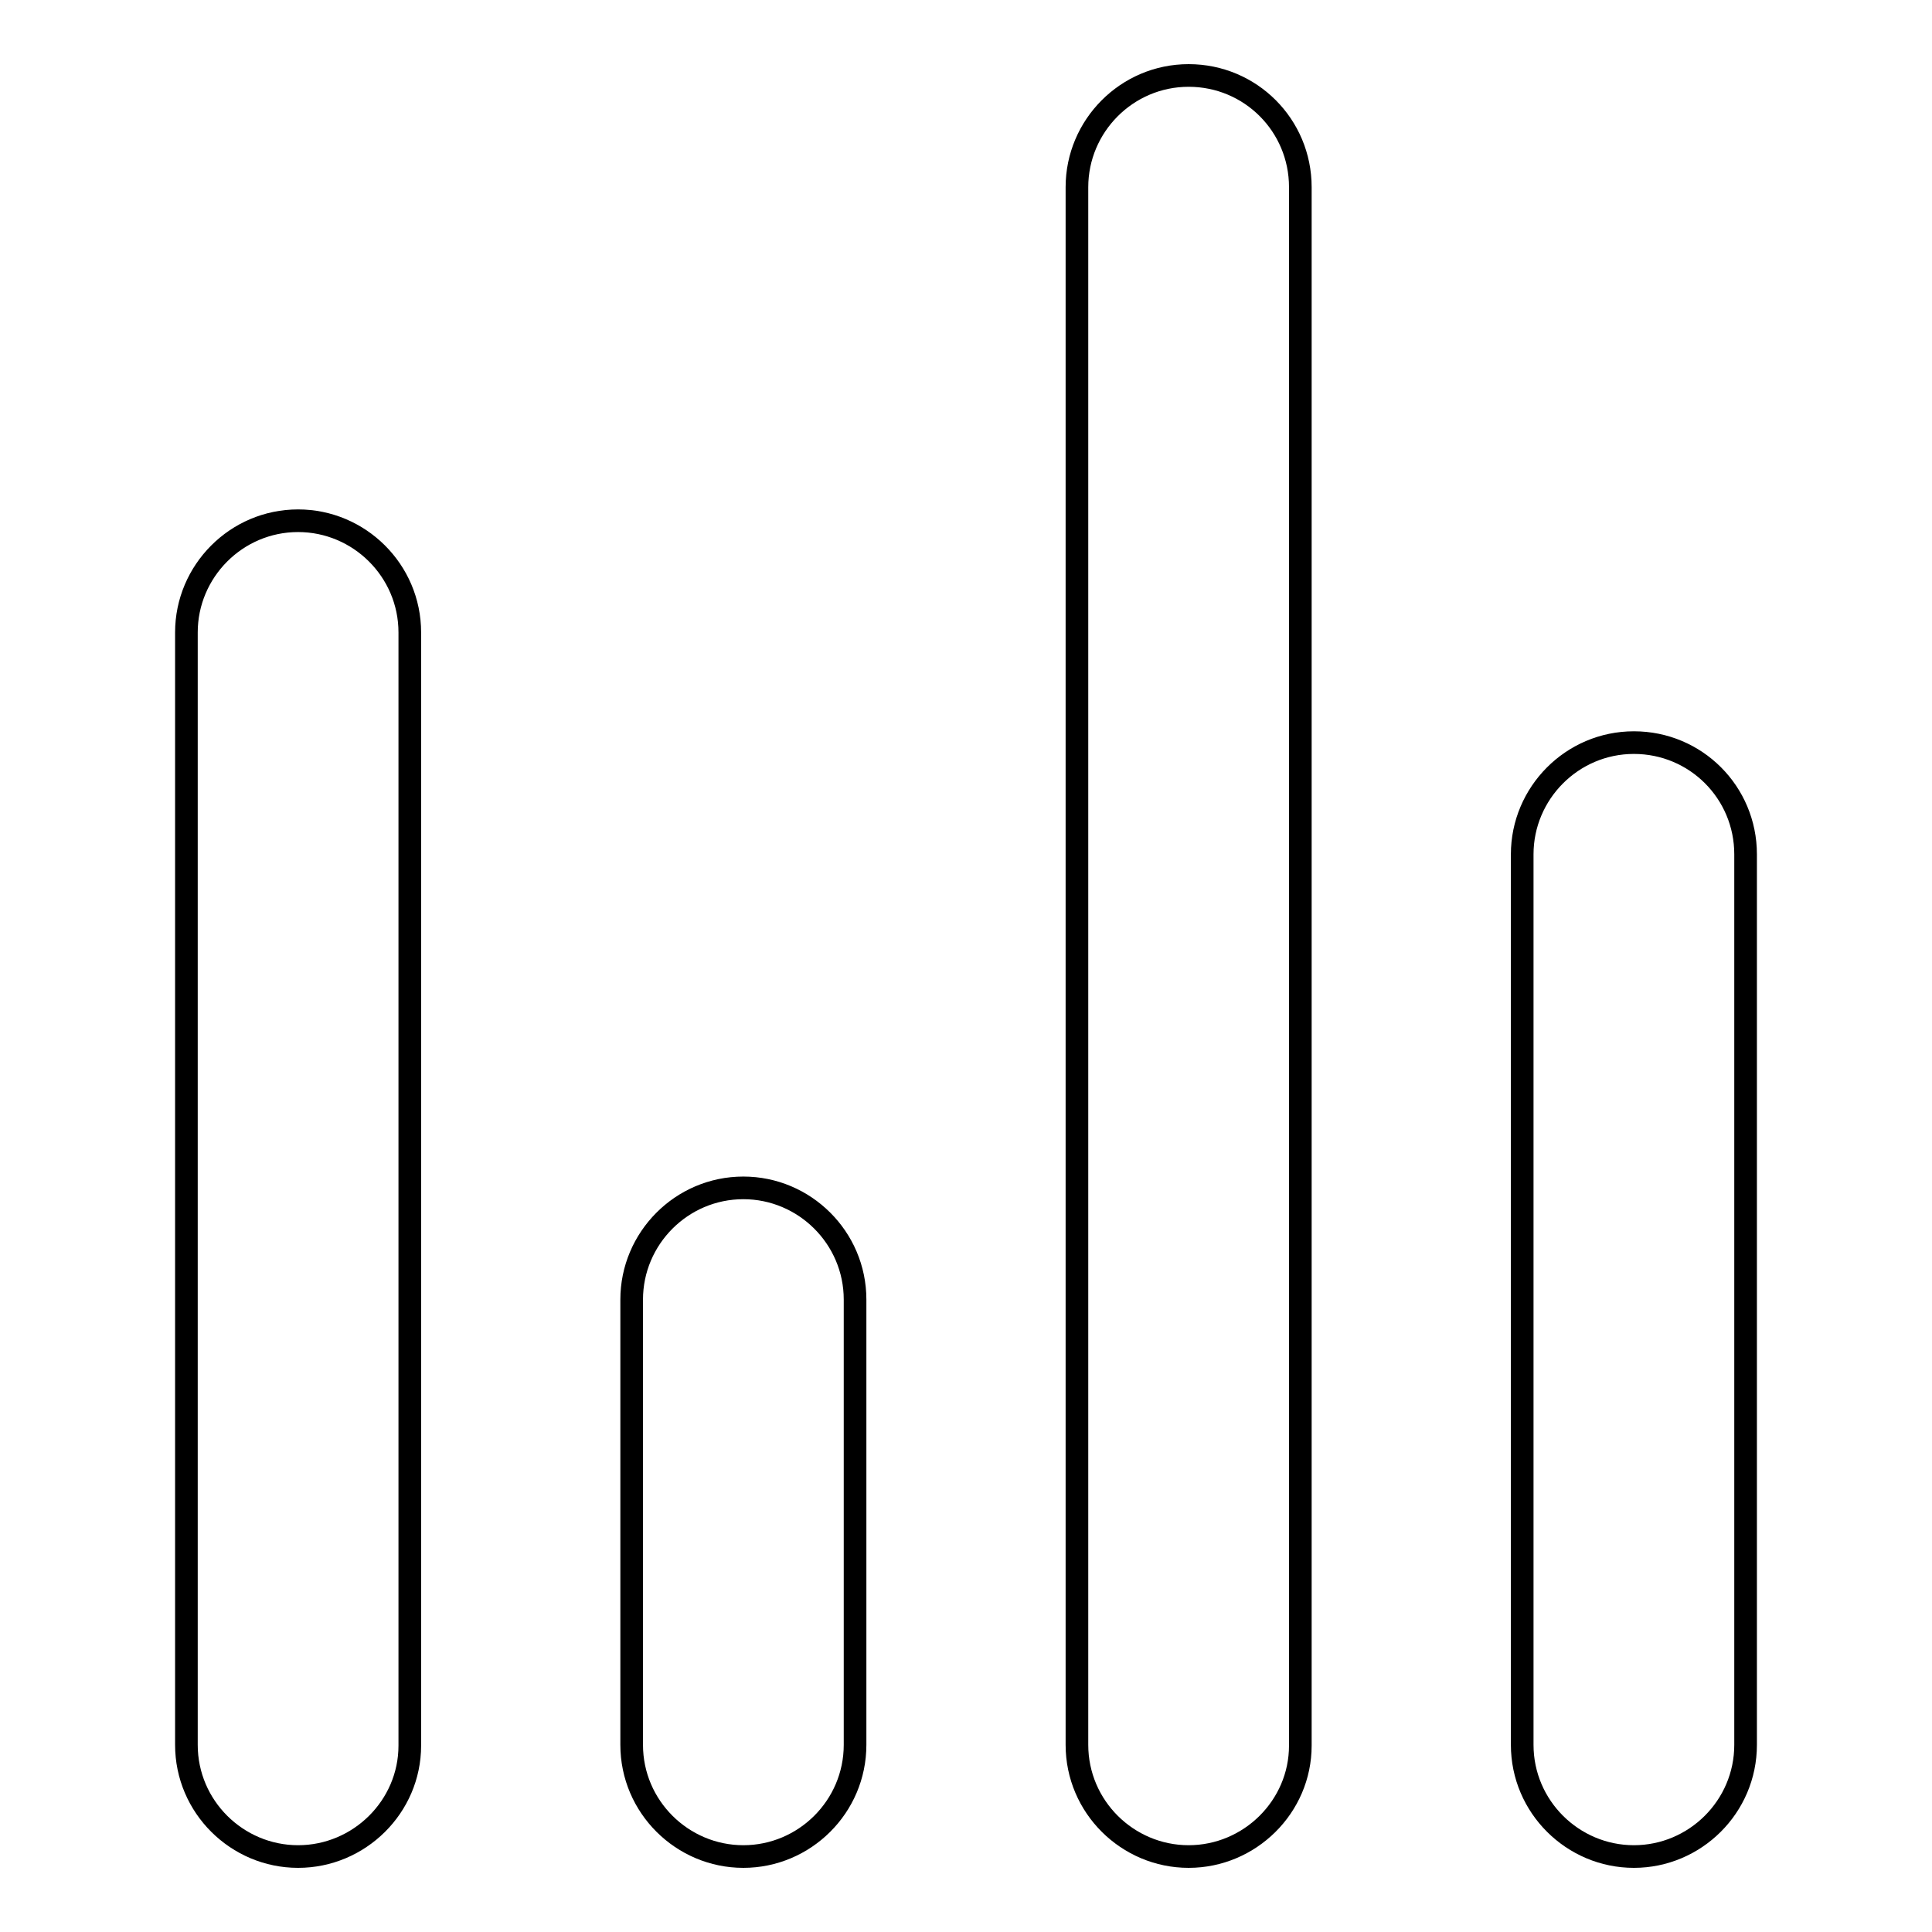
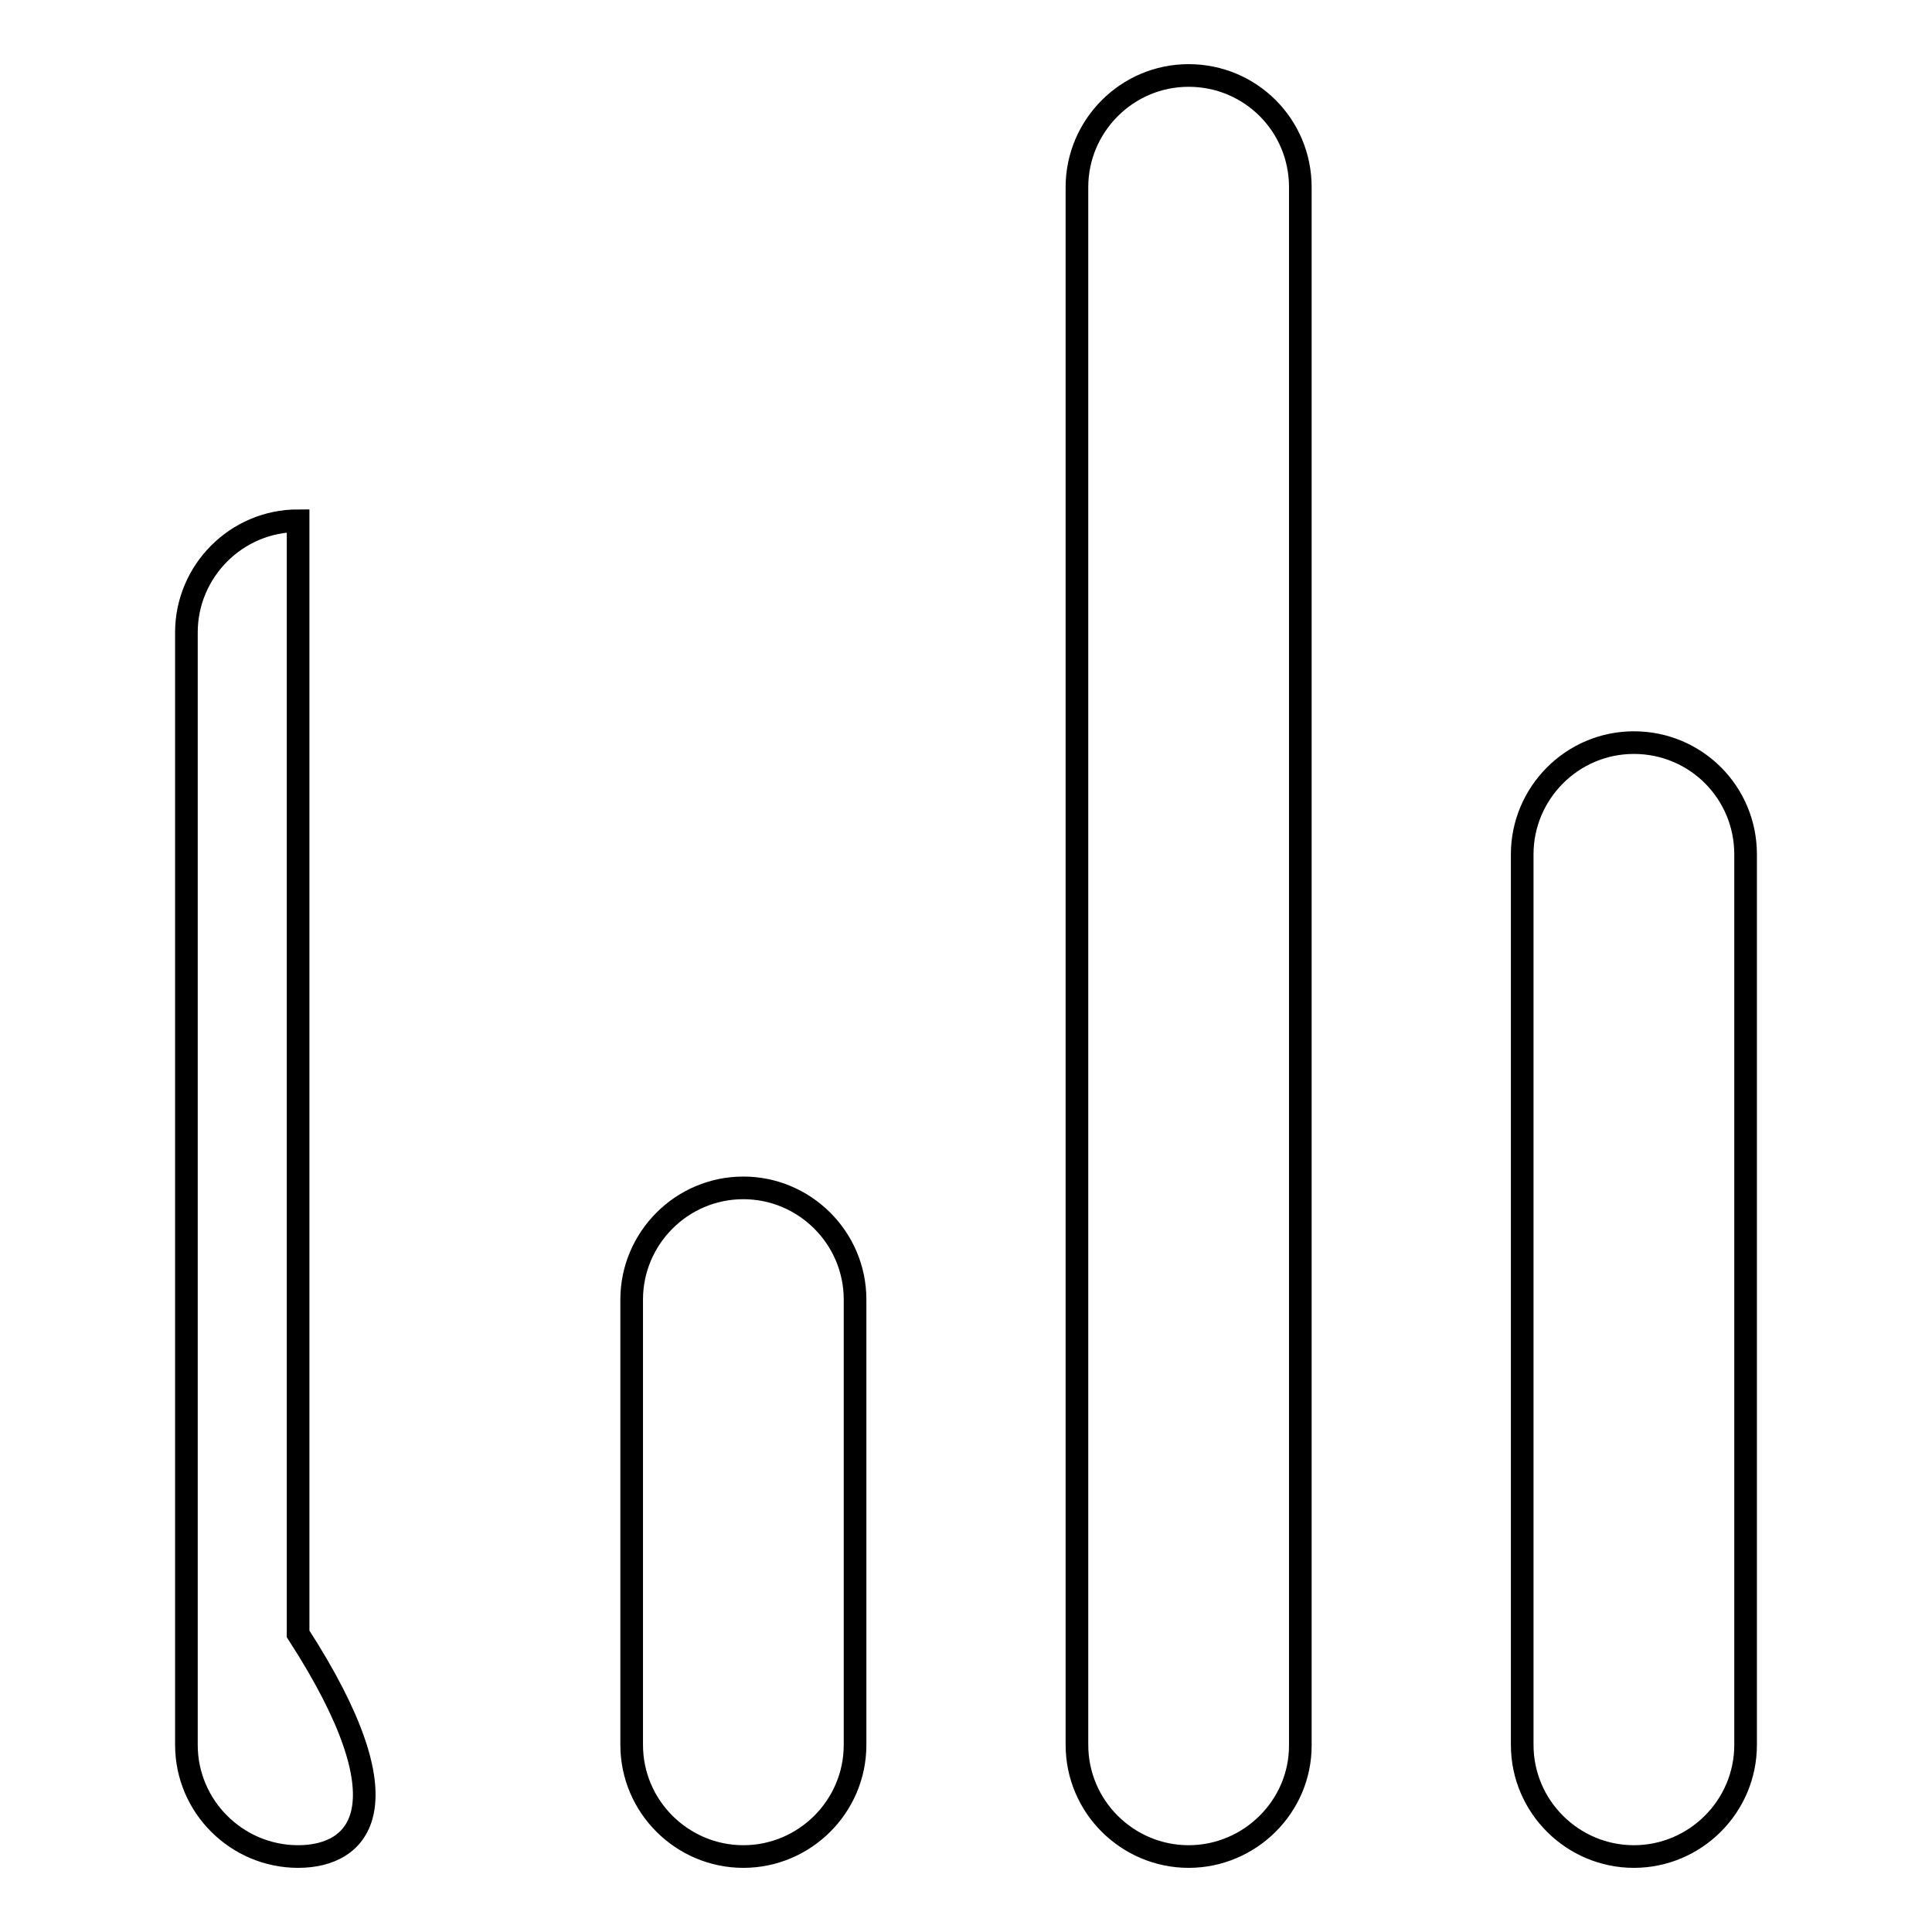
<svg xmlns="http://www.w3.org/2000/svg" version="1.1" x="0px" y="0px" viewBox="0 0 256 256" enable-background="new 0 0 256 256" xml:space="preserve">
  <g>
-     <path stroke-width="3" fill-opacity="0" stroke="#000000" d="M216.5,246c-8.1,0-14.8-6.6-14.8-14.8v-118c0-8.1,6.6-14.8,14.8-14.8s14.8,6.6,14.8,14.8v118 C231.3,239.4,224.6,246,216.5,246z M157.5,246c-8.1,0-14.8-6.6-14.8-14.8V24.8c0-8.1,6.6-14.8,14.8-14.8s14.8,6.6,14.8,14.8v206.5 C172.3,239.4,165.6,246,157.5,246z M98.5,246c-8.1,0-14.8-6.6-14.8-14.8v-59c0-8.1,6.6-14.8,14.8-14.8c8.1,0,14.8,6.6,14.8,14.8v59 C113.3,239.4,106.6,246,98.5,246z M39.5,246c-8.1,0-14.8-6.6-14.8-14.8V83.8c0-8.1,6.6-14.8,14.8-14.8c8.1,0,14.8,6.6,14.8,14.8 v147.5C54.3,239.4,47.6,246,39.5,246z" />
+     <path stroke-width="3" fill-opacity="0" stroke="#000000" d="M216.5,246c-8.1,0-14.8-6.6-14.8-14.8v-118c0-8.1,6.6-14.8,14.8-14.8s14.8,6.6,14.8,14.8v118 C231.3,239.4,224.6,246,216.5,246z M157.5,246c-8.1,0-14.8-6.6-14.8-14.8V24.8c0-8.1,6.6-14.8,14.8-14.8s14.8,6.6,14.8,14.8v206.5 C172.3,239.4,165.6,246,157.5,246z M98.5,246c-8.1,0-14.8-6.6-14.8-14.8v-59c0-8.1,6.6-14.8,14.8-14.8c8.1,0,14.8,6.6,14.8,14.8v59 C113.3,239.4,106.6,246,98.5,246z M39.5,246c-8.1,0-14.8-6.6-14.8-14.8V83.8c0-8.1,6.6-14.8,14.8-14.8v147.5C54.3,239.4,47.6,246,39.5,246z" />
  </g>
</svg>